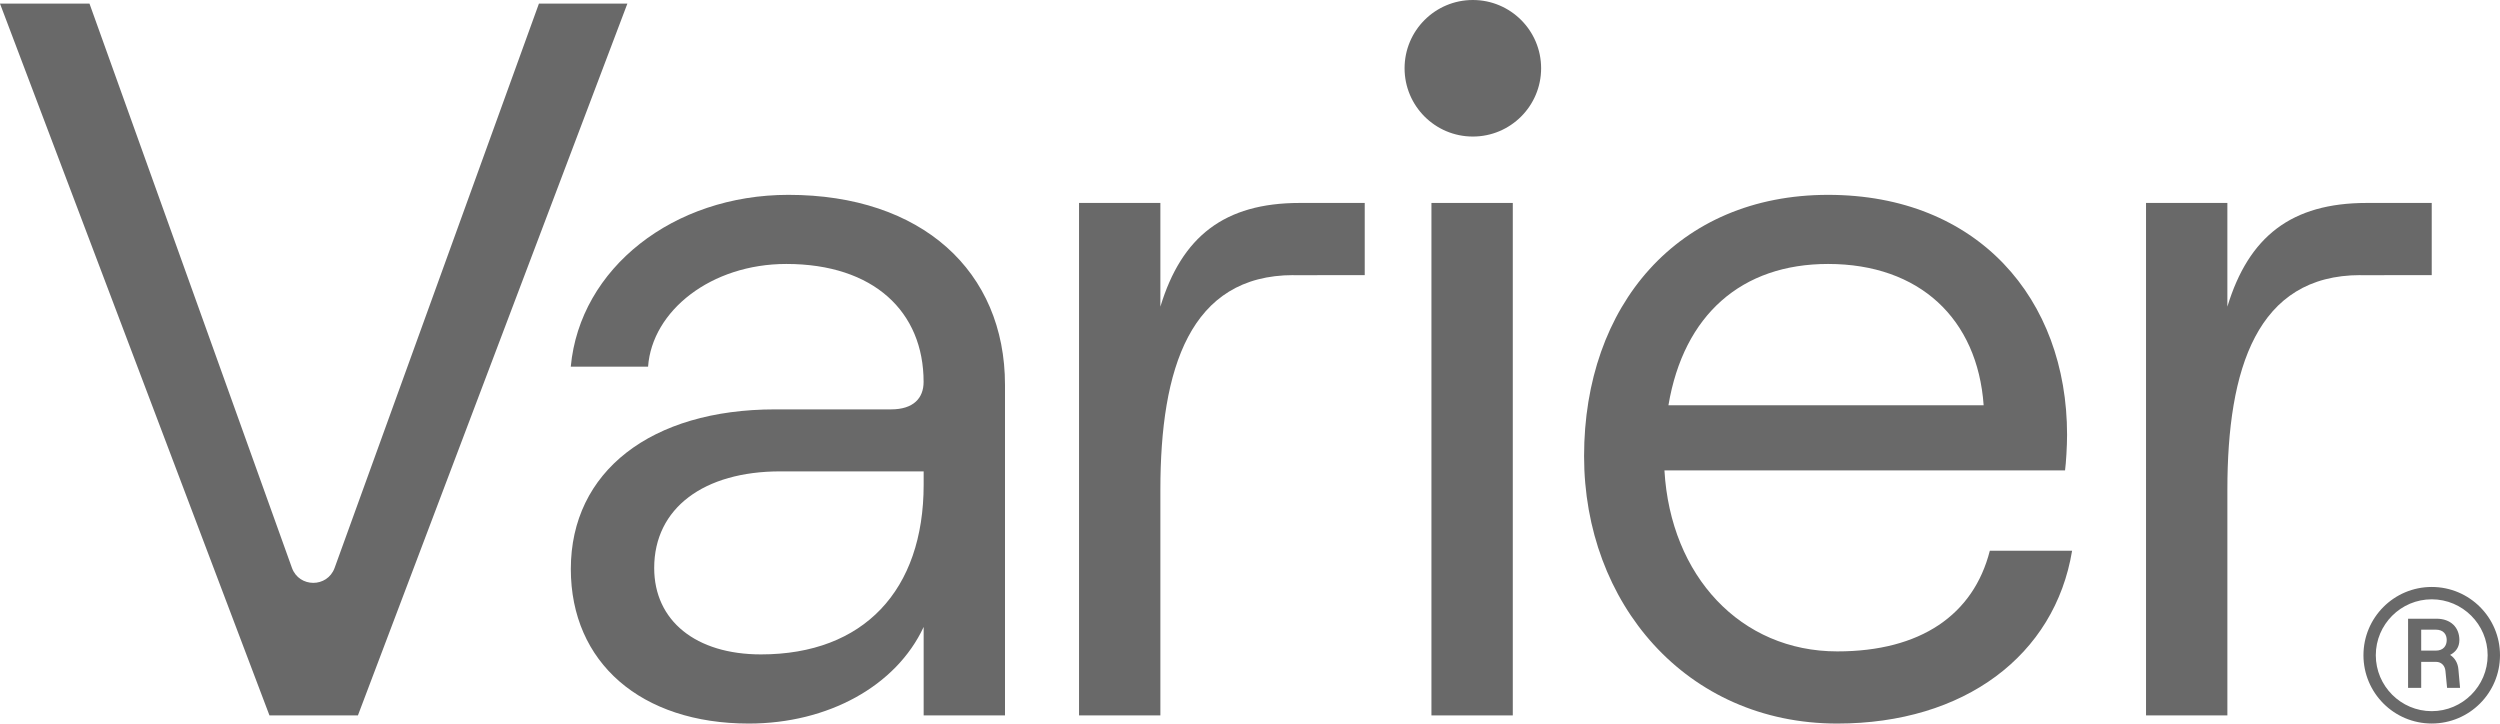
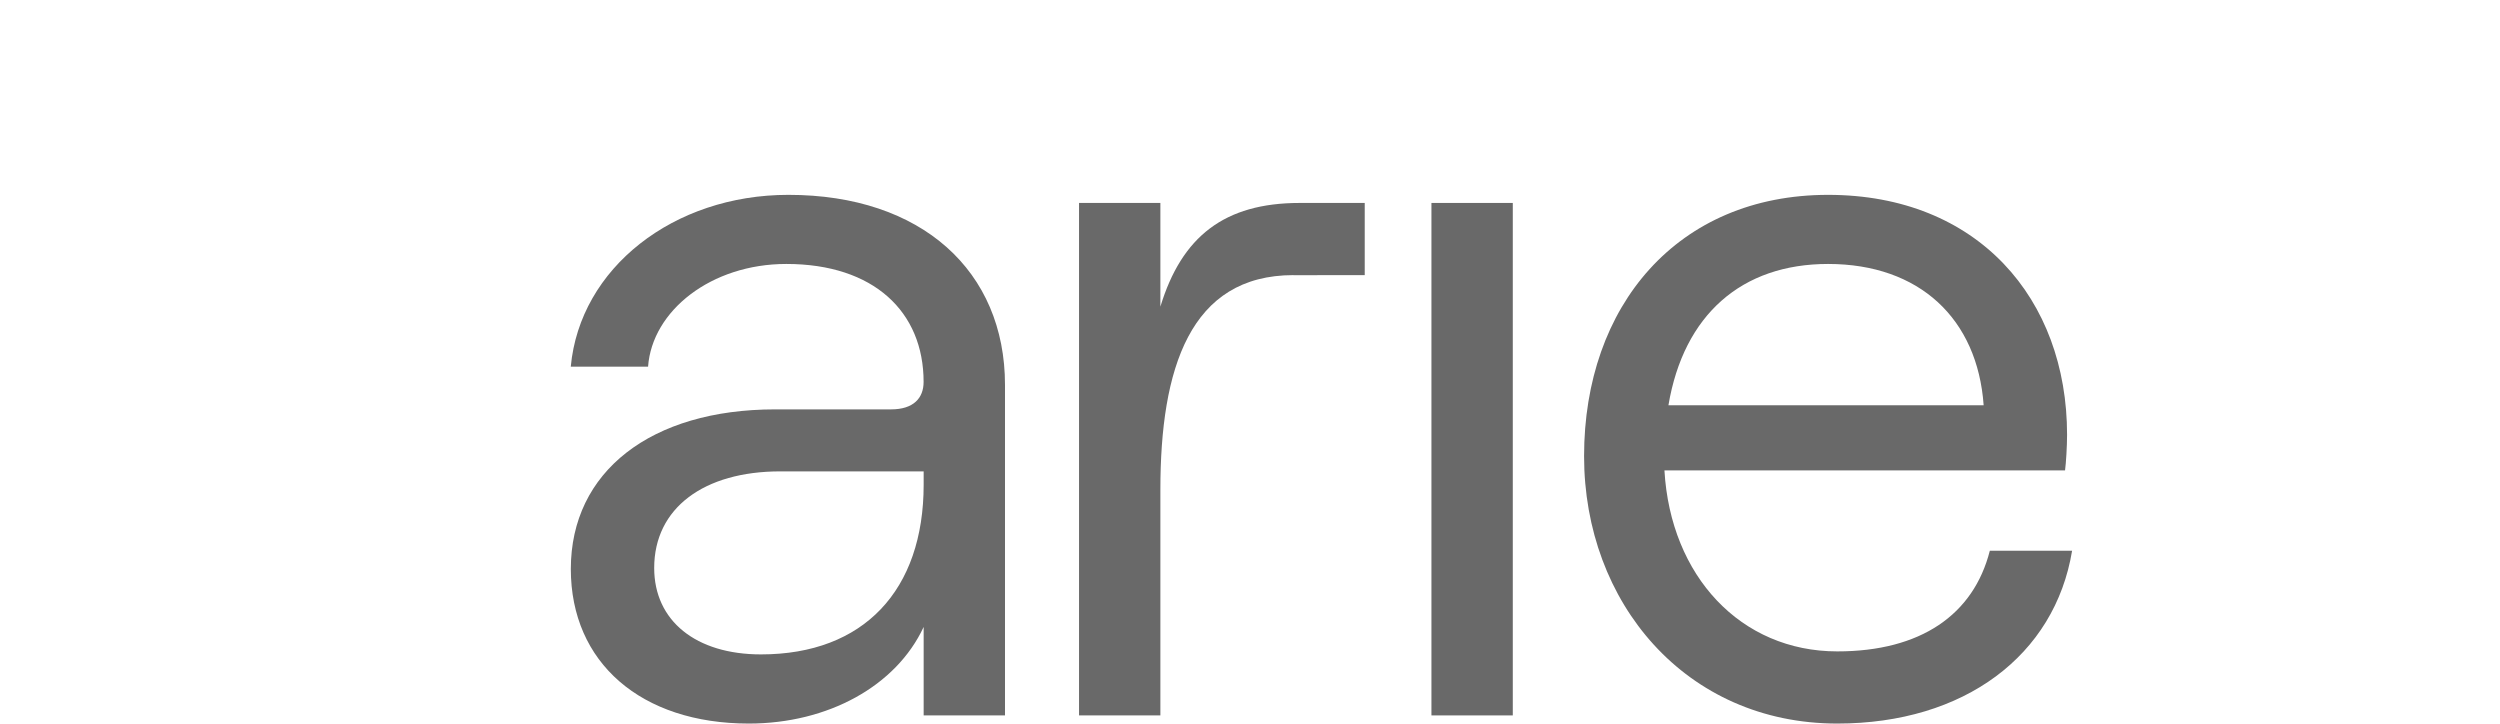
<svg xmlns="http://www.w3.org/2000/svg" version="1.1" id="Layer_1" x="0px" y="0px" viewBox="0 0 481.89 139.46" style="enable-background:new 0 0 481.89 139.46;" xml:space="preserve">
  <style type="text/css">
	.st0{fill:#696969;}
</style>
  <g>
    <g>
      <g>
-         <path class="st0" d="M474.19,132.59h-2.5l-0.32-3.28c-0.1-1.01-0.8-1.73-1.79-1.73h-2.88v5.01h-2.53v-13.33h5.47     c2.78,0,4.42,1.7,4.42,4.11c0,1.37-0.69,2.3-1.79,2.87c0.91,0.57,1.5,1.56,1.6,2.78L474.19,132.59z M466.7,125.41h2.82     c1.49,0,2.1-0.97,2.1-2.04c0-1.07-0.61-2-2.1-2h-2.82V125.41z" />
-       </g>
-       <path class="st0" d="M468.73,115.52c5.94,0,10.78,4.84,10.78,10.78c0,5.94-4.84,10.78-10.78,10.78c-5.94,0-10.78-4.84-10.78-10.78    C457.95,120.36,462.78,115.52,468.73,115.52 M468.73,113.14c-7.27,0-13.16,5.89-13.16,13.16c0,7.27,5.89,13.16,13.16,13.16    c7.27,0,13.16-5.89,13.16-13.16C481.89,119.03,476,113.14,468.73,113.14L468.73,113.14z" />
+         </g>
    </g>
-     <path class="st0" d="M0,0.7h17.25l39.03,108.78c1.4,3.82,6.8,3.83,8.21,0.01L103.88,0.7h17.05L68.99,137.9H51.94L0,0.7z" />
    <path class="st0" d="M193.72,74.2v63.7h-15.68v-17.05c-5.29,11.37-18.42,18.62-33.71,18.62c-20.78,0-34.3-11.76-34.3-29.79   c0-18.81,15.48-30.77,39.39-30.77h22.34c4.31,0,6.27-2.16,6.27-5.29c0-13.52-9.6-22.74-26.46-22.74c-14.5,0-25.87,9.02-26.65,19.8   h-14.9c1.76-19.01,19.79-33.12,41.94-33.12C177.65,37.55,193.72,52.25,193.72,74.2z M178.04,93.41v-2.55H150.4   c-14.7,0-24.3,7.06-24.3,18.62c0,10.19,8.04,16.66,20.58,16.66C166.48,126.14,178.04,113.79,178.04,93.41z" />
    <path class="st0" d="M249.34,53.03c-19.99,0-25.67,18.03-25.67,41.36v43.51h-15.68V39.12h15.68v19.99   c4.11-13.52,12.35-19.99,26.85-19.99h12.54v13.92H249.34z" />
    <path class="st0" d="M275.92,39.12h15.68v98.78h-15.68V39.12z" />
    <path class="st0" d="M399.41,106.15c-3.33,20.19-20.78,33.32-45.27,33.32c-29.2,0-48.8-23.32-48.8-51.54   c0-29.01,18.03-50.37,47.04-50.37c28.81,0,46.06,19.99,46.06,46.25c0,2.16-0.2,5.49-0.39,6.86h-77.22   c1.18,20.38,14.7,34.89,33.32,34.89c16.07,0,26.26-7.06,29.4-19.4H399.41z M321.6,78.12h60.76c-1.18-16.66-12.35-27.24-29.99-27.24   C335.71,50.88,324.54,60.67,321.6,78.12z" />
-     <path class="st0" d="M455.01,53.03c-19.99,0-25.67,18.03-25.67,41.36v43.51h-15.68V39.12h15.68v19.99   c4.11-13.52,12.35-19.99,26.85-19.99h12.54v13.92H455.01z" />
    <g>
-       <circle class="st0" cx="283.9" cy="13.16" r="13.16" />
-     </g>
+       </g>
  </g>
</svg>